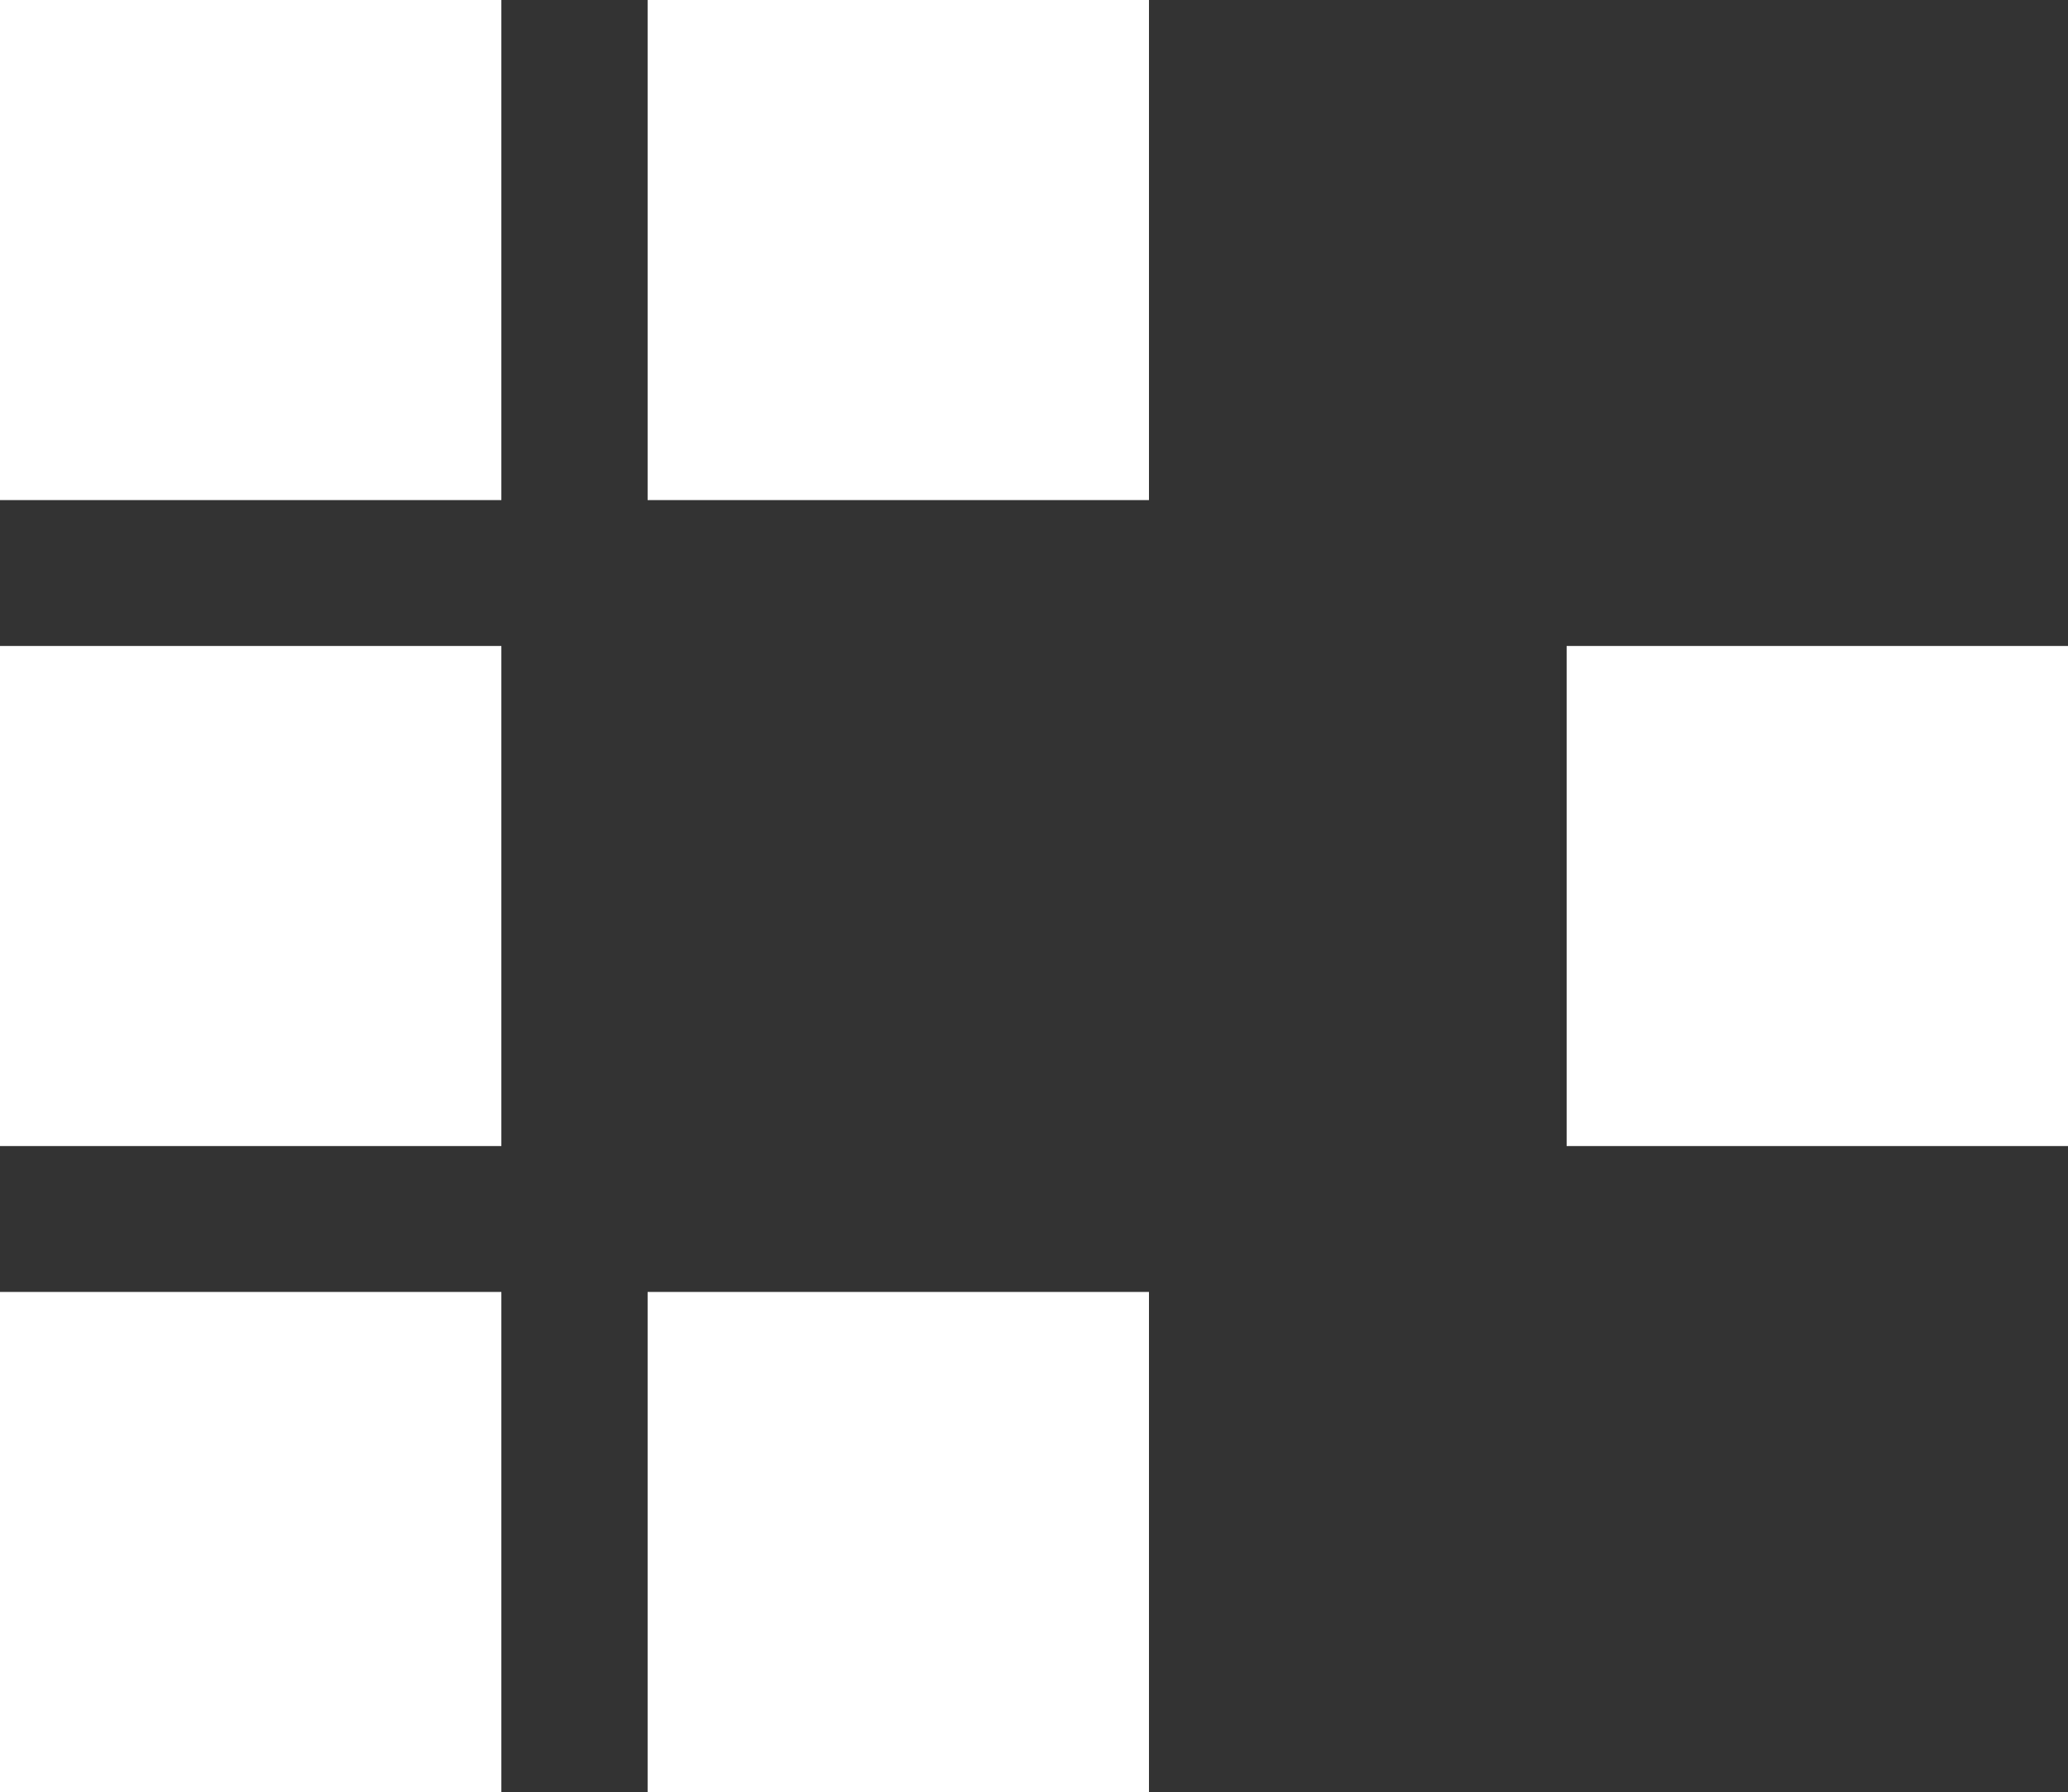
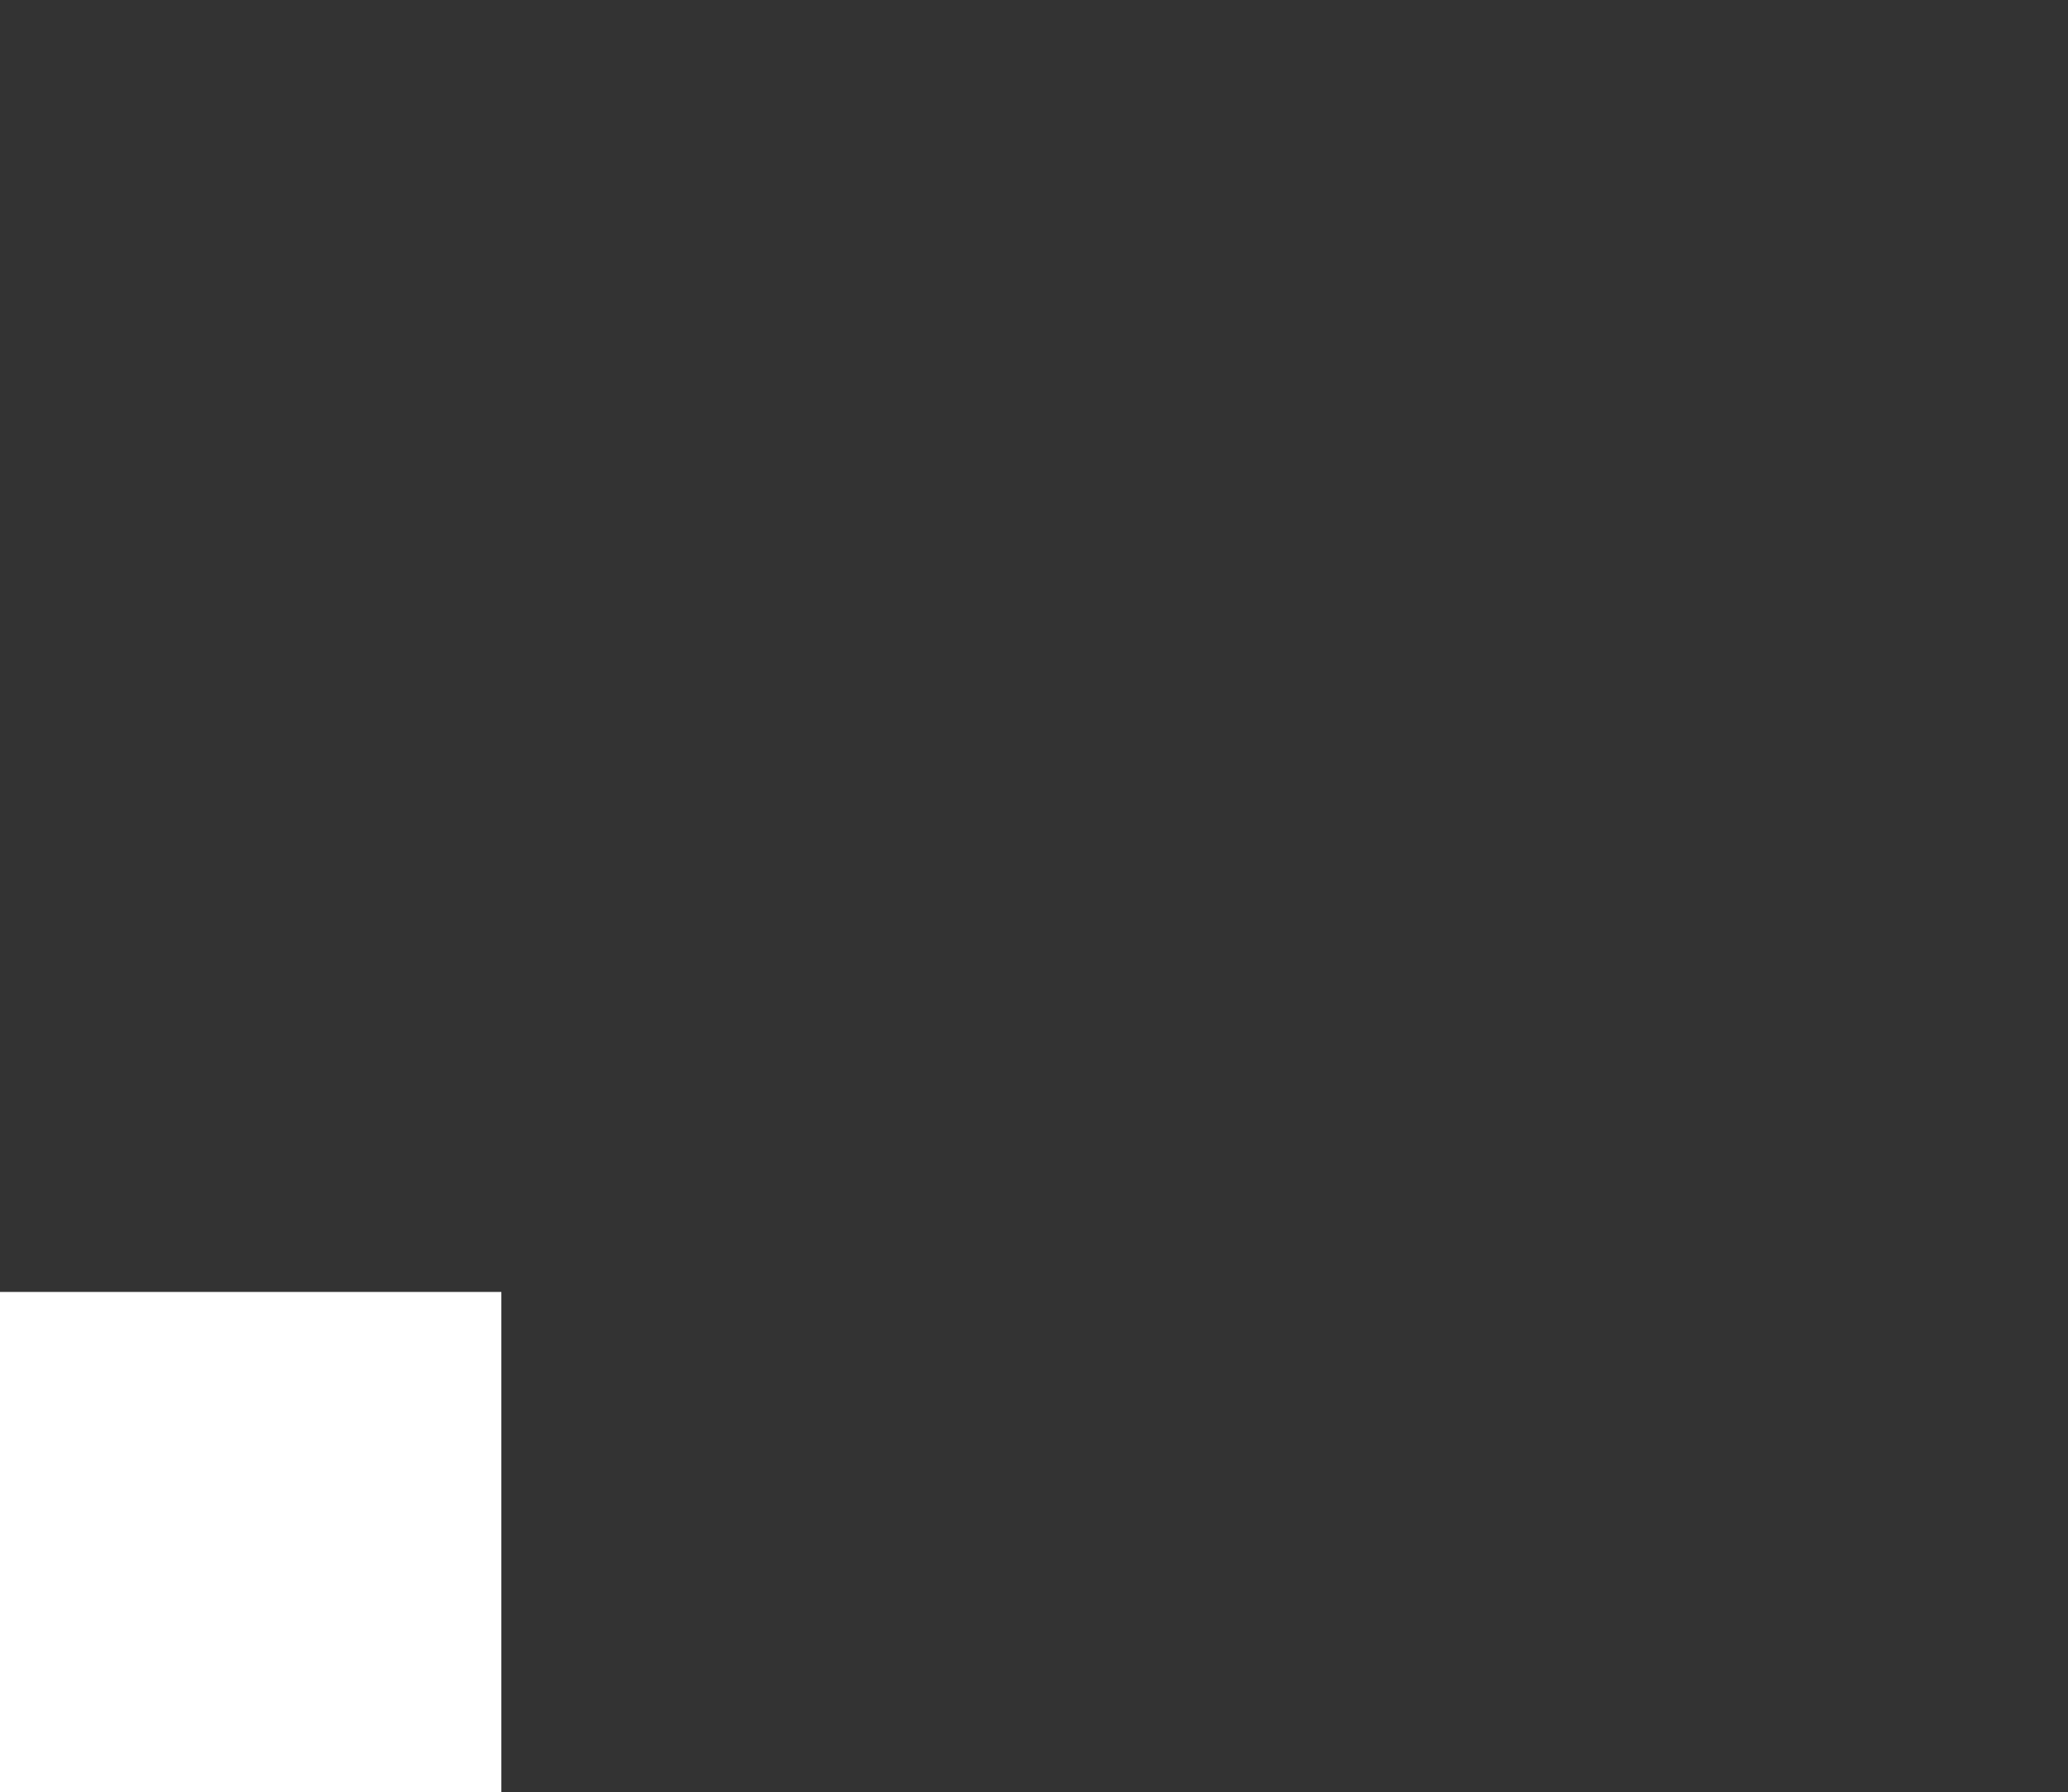
<svg xmlns="http://www.w3.org/2000/svg" width="262" height="227" viewBox="0 0 262 227" fill="none">
  <rect x="0" y="0" width="262" height="227" fill="#333333" stroke="none" />
-   <path d="M0 0H63.518V63.347H0V0Z" fill="white" />
-   <path d="M82.048 0H145.566V63.347H82.048V0Z" fill="white" />
-   <path d="M0 81.827H63.518V145.173H0V81.827Z" fill="white" />
  <path d="M0 163.653H63.518V227H0V163.653Z" fill="white" />
-   <path d="M82.048 163.653H145.566V227H82.048V163.653Z" fill="white" />
-   <path d="M198.482 81.827H262V145.173H198.482V81.827Z" fill="white" />
</svg>